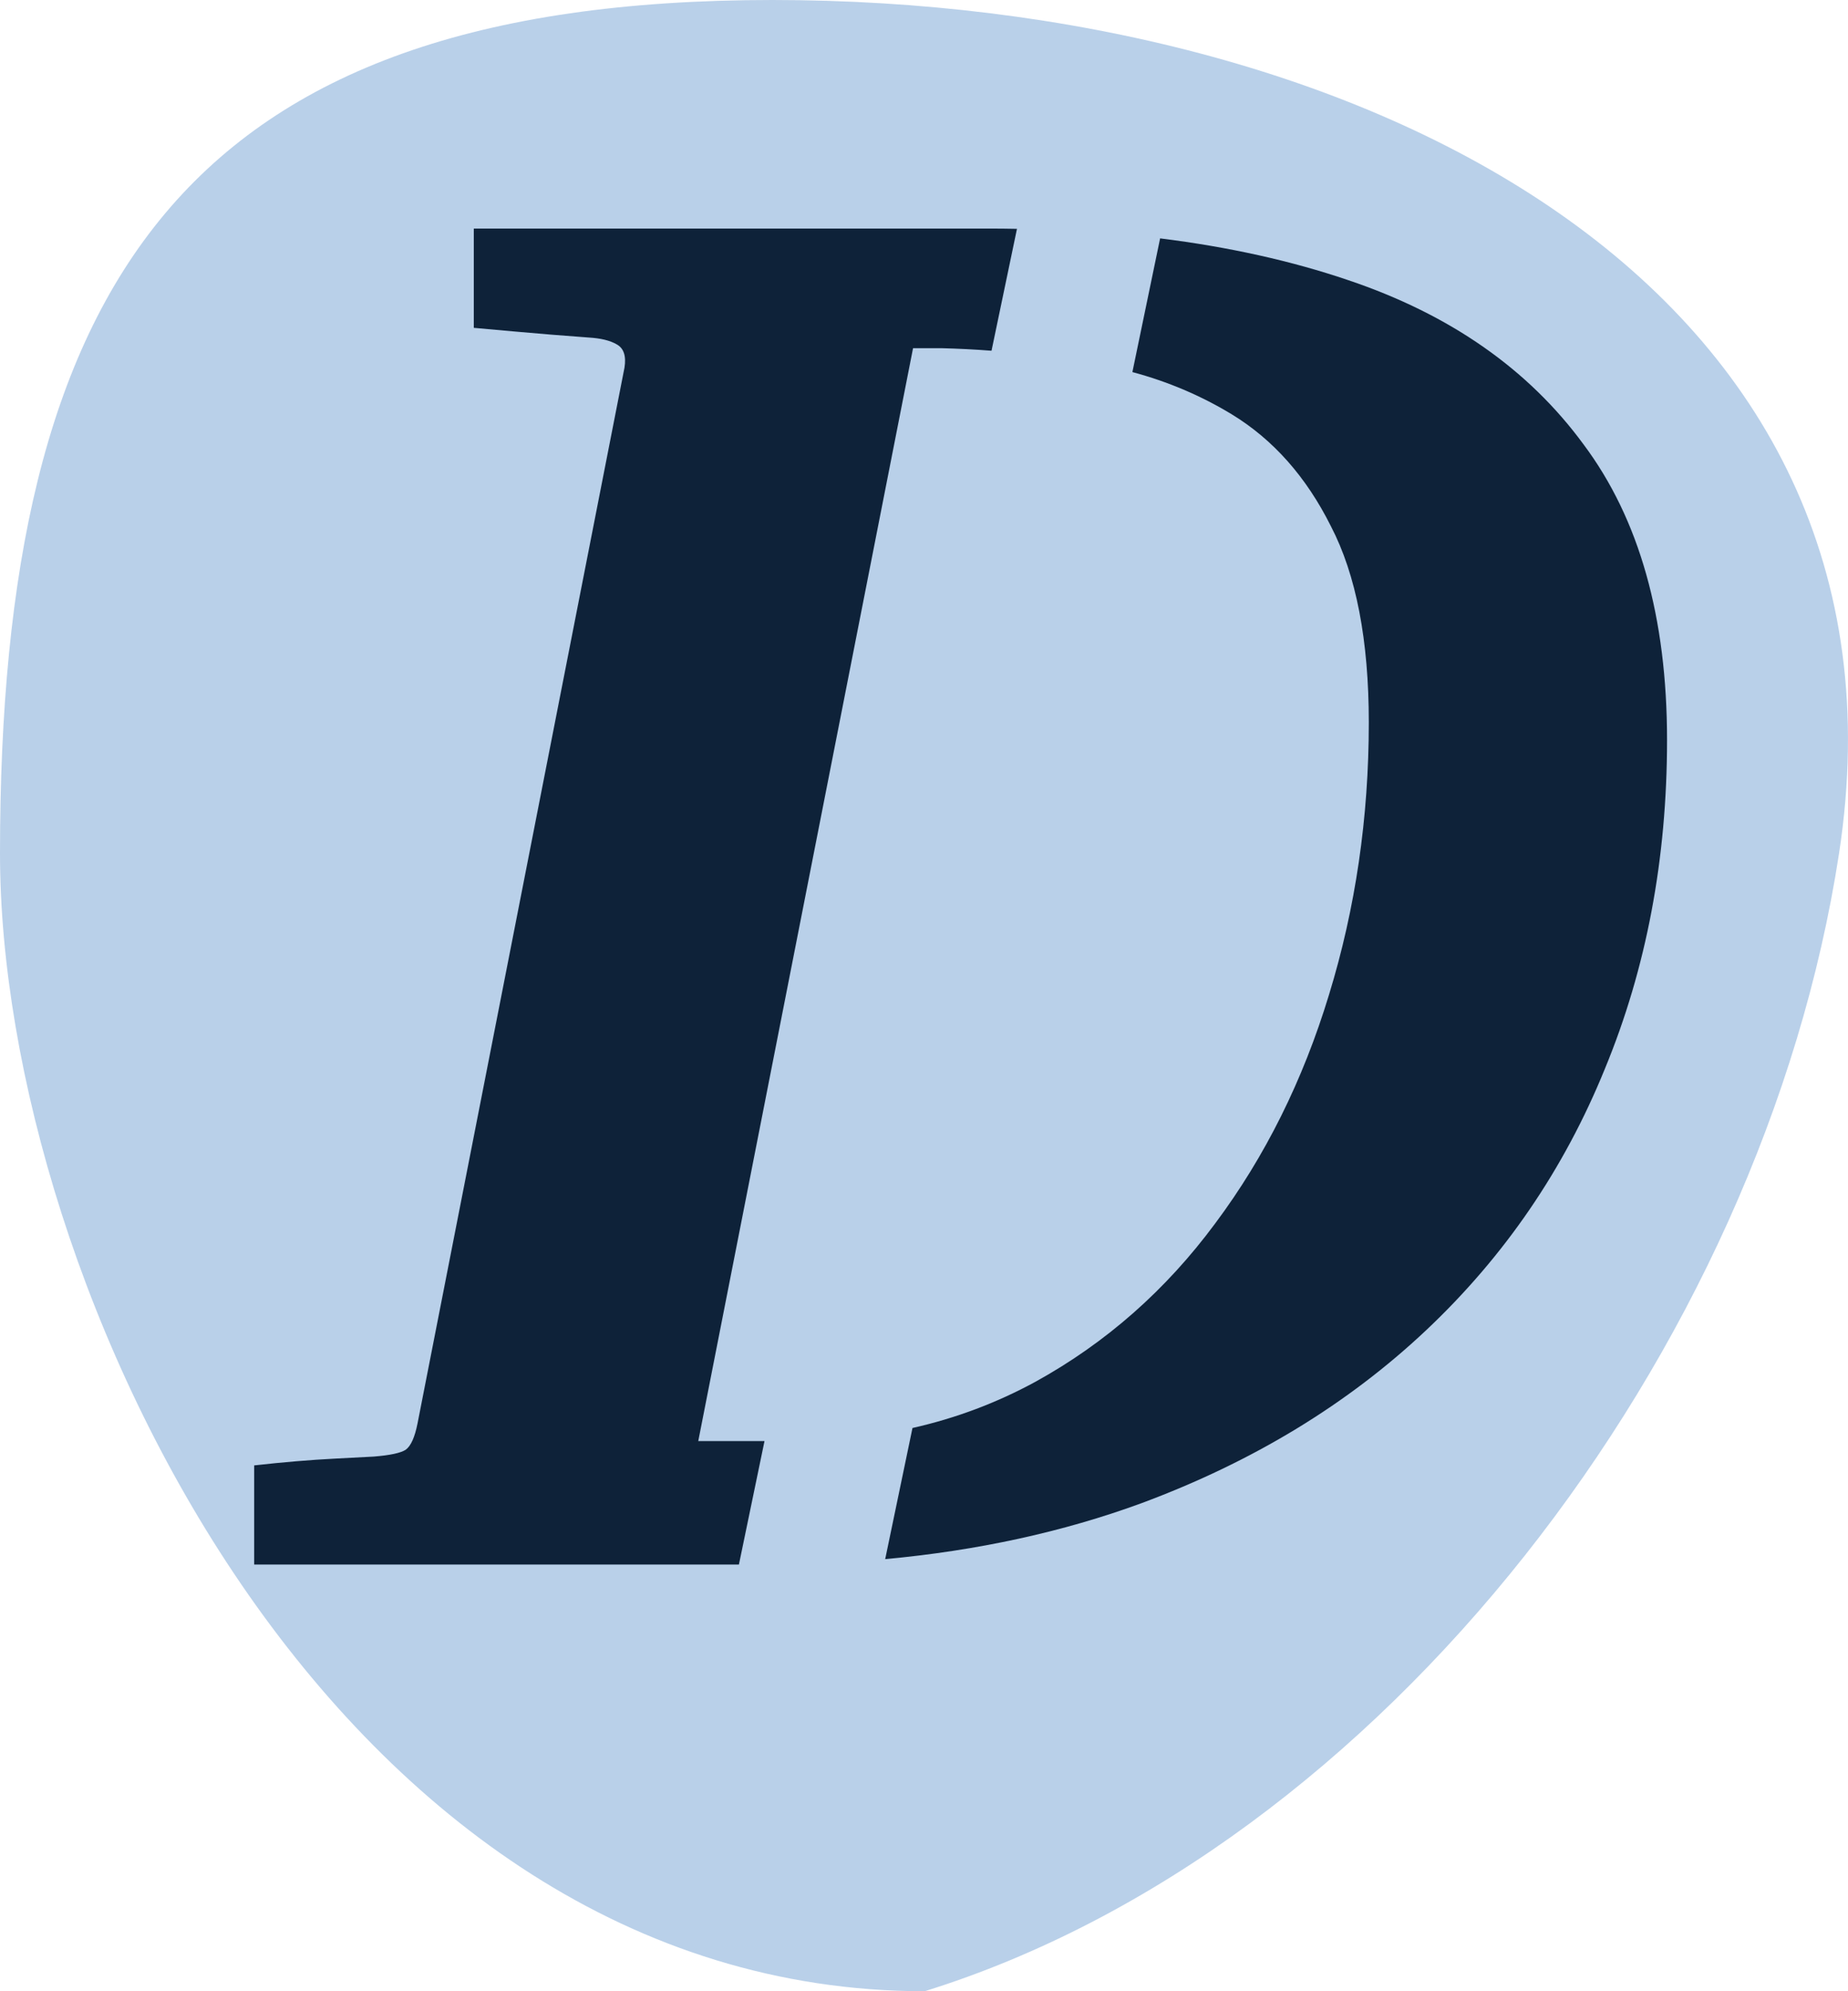
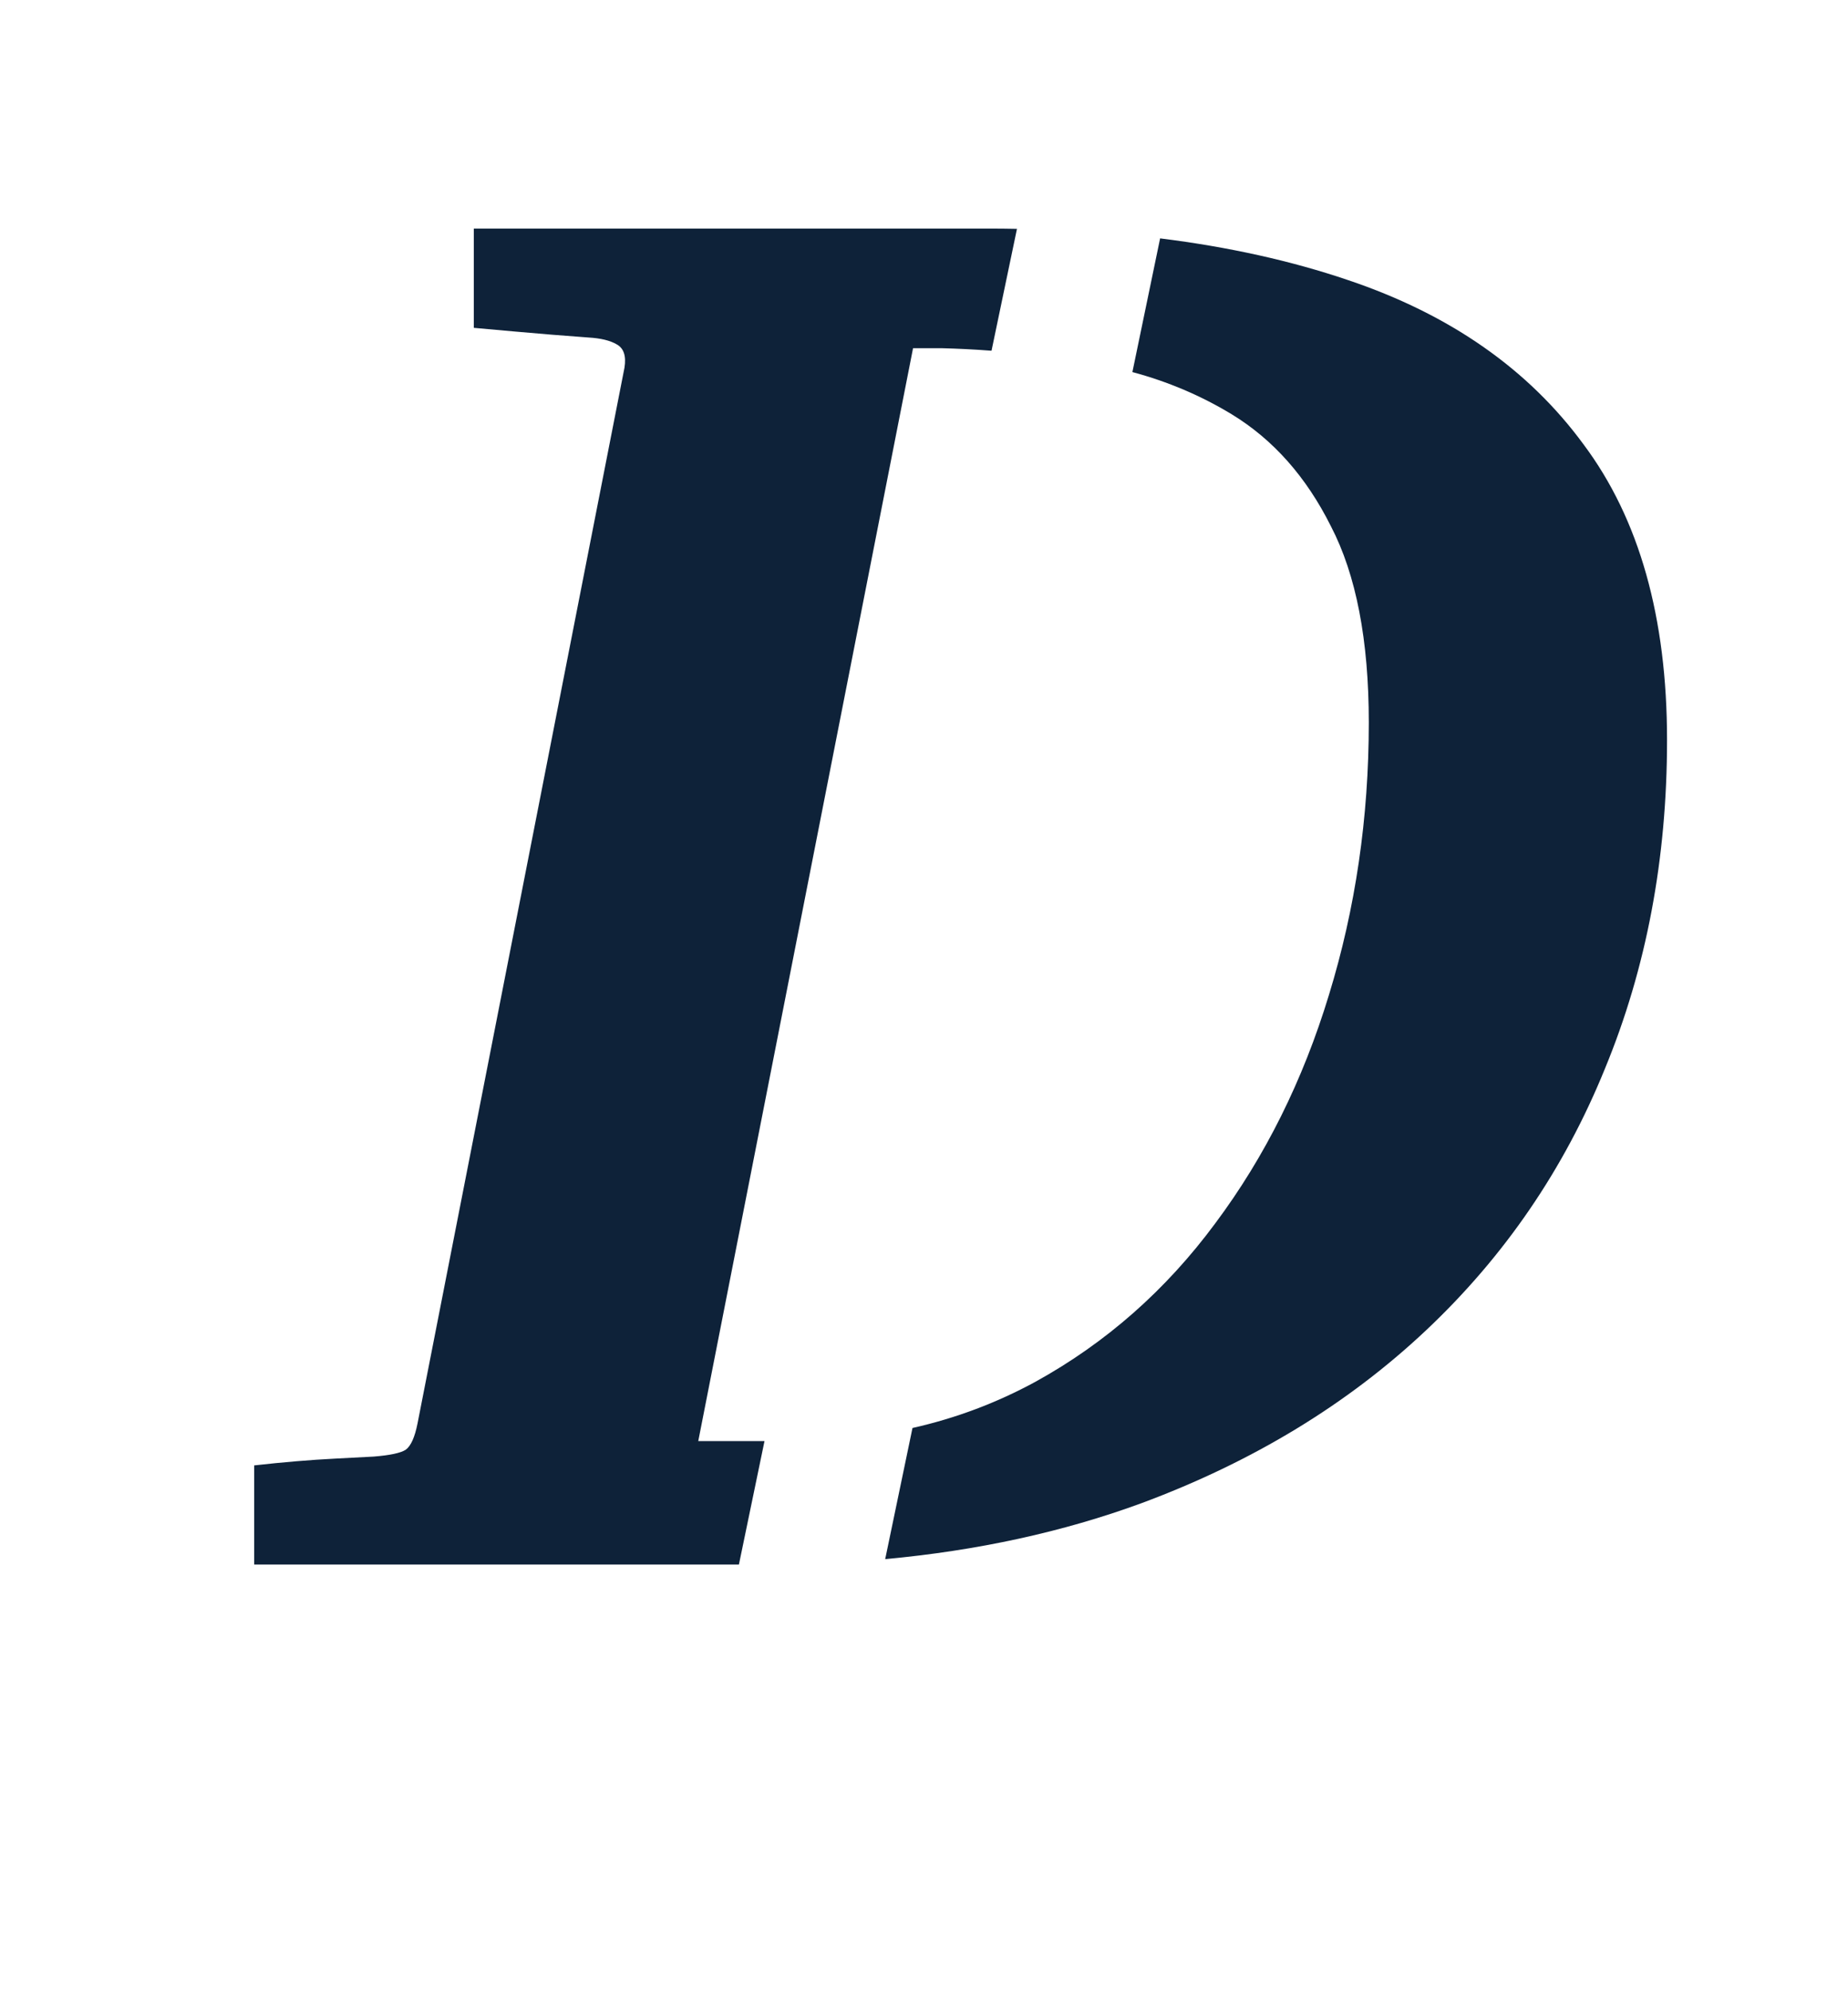
<svg xmlns="http://www.w3.org/2000/svg" width="13" height="14" viewBox="0 0 13 14" fill="none">
-   <path d="M12.937 6C12.401 9.5 9.721 13 6.505 14C2.36 14 1.45665e-10 9.041 0 6C0 2 1.288 0 5.433 0C9.577 0 13.55 2 12.937 6Z" fill="#B9D0E9" />
  <path fill-rule="evenodd" clip-rule="evenodd" d="M7.154 1.609C7.093 1.608 7.032 1.607 6.97 1.607H3.333V2.305C3.529 2.323 3.711 2.339 3.88 2.353L4.14 2.373C4.226 2.378 4.292 2.394 4.338 2.421C4.388 2.448 4.406 2.503 4.393 2.585L2.937 10.009C2.918 10.104 2.891 10.166 2.854 10.193C2.818 10.216 2.743 10.232 2.629 10.241L2.362 10.255C2.185 10.264 1.993 10.28 1.788 10.303V11H5.198L5.378 10.132H4.912L6.423 2.448H6.621C6.739 2.451 6.858 2.457 6.975 2.466L7.154 1.609ZM6.419 10.04C6.726 9.971 7.014 9.862 7.284 9.715C7.781 9.441 8.202 9.07 8.549 8.601C8.9 8.131 9.166 7.596 9.349 6.994C9.535 6.388 9.629 5.75 9.629 5.08C9.629 4.501 9.54 4.041 9.362 3.699C9.189 3.353 8.957 3.091 8.665 2.913C8.449 2.782 8.216 2.683 7.966 2.616L8.161 1.676C8.643 1.736 9.085 1.834 9.485 1.97C10.201 2.211 10.752 2.596 11.14 3.125C11.532 3.649 11.727 4.342 11.727 5.203C11.727 6.037 11.582 6.807 11.29 7.514C11.003 8.22 10.584 8.833 10.032 9.353C9.481 9.872 8.813 10.278 8.029 10.569C7.478 10.771 6.877 10.902 6.227 10.962L6.419 10.04Z" fill="#0E2239" />
</svg>